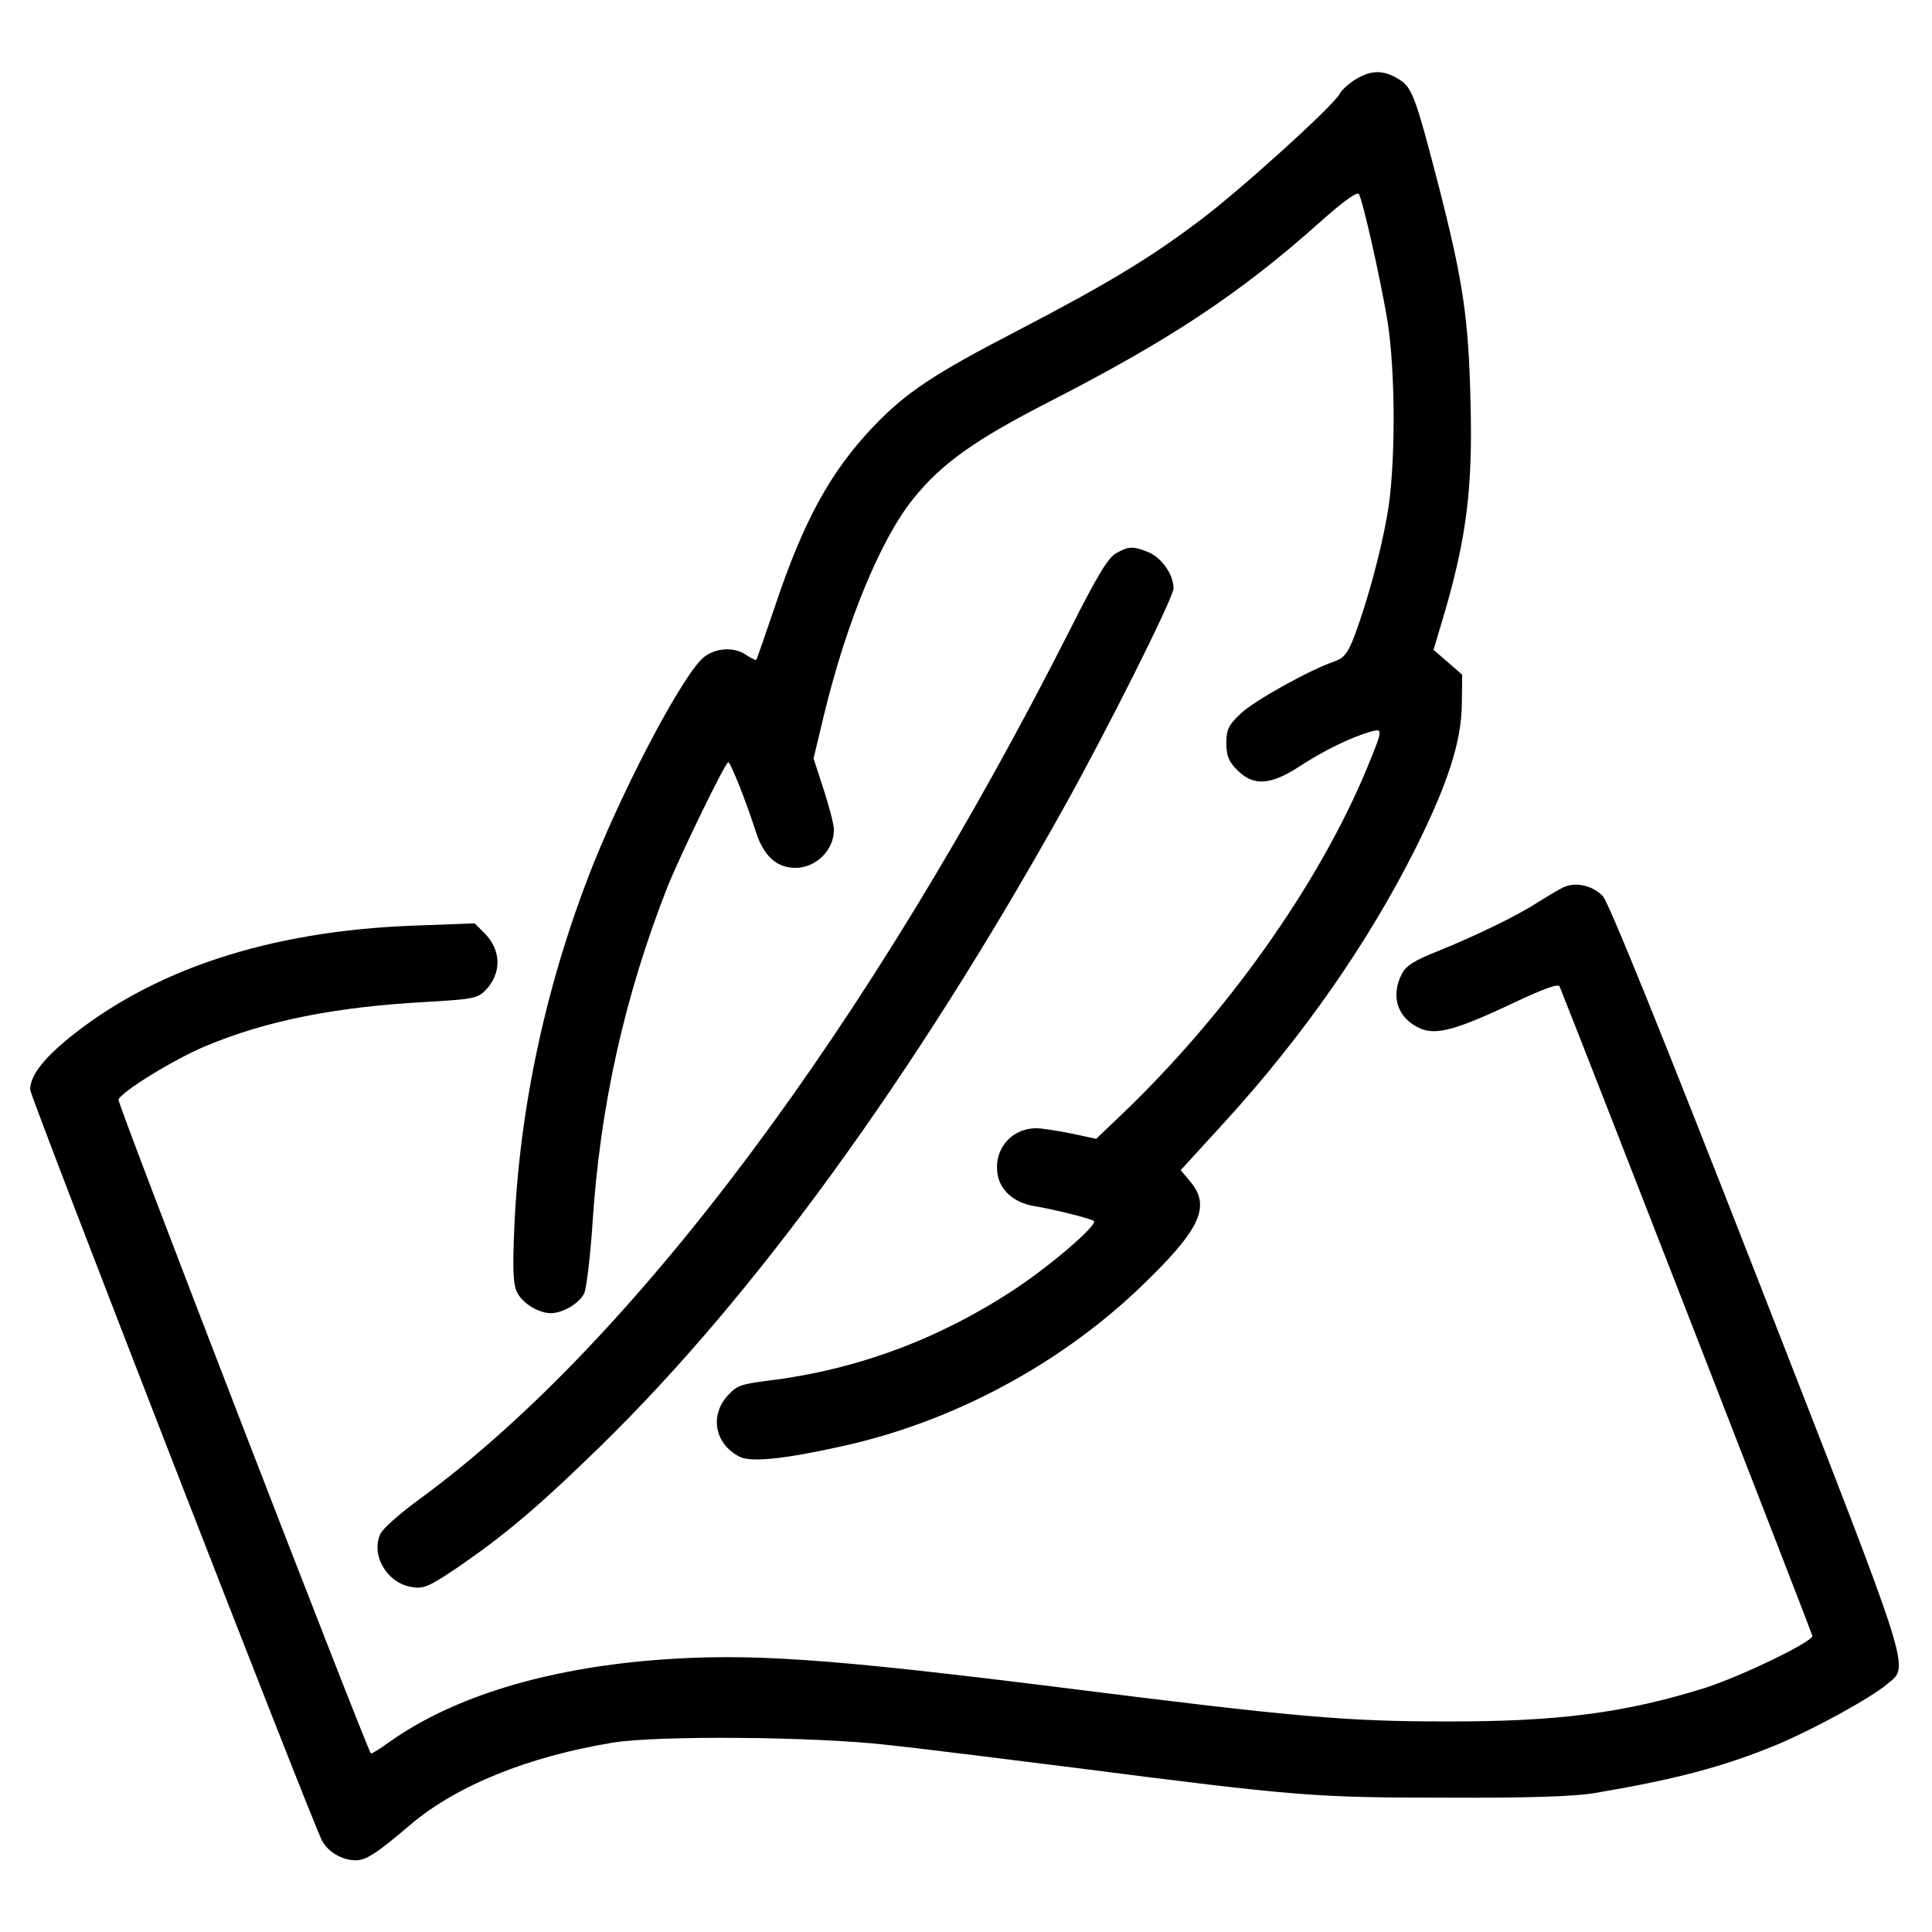
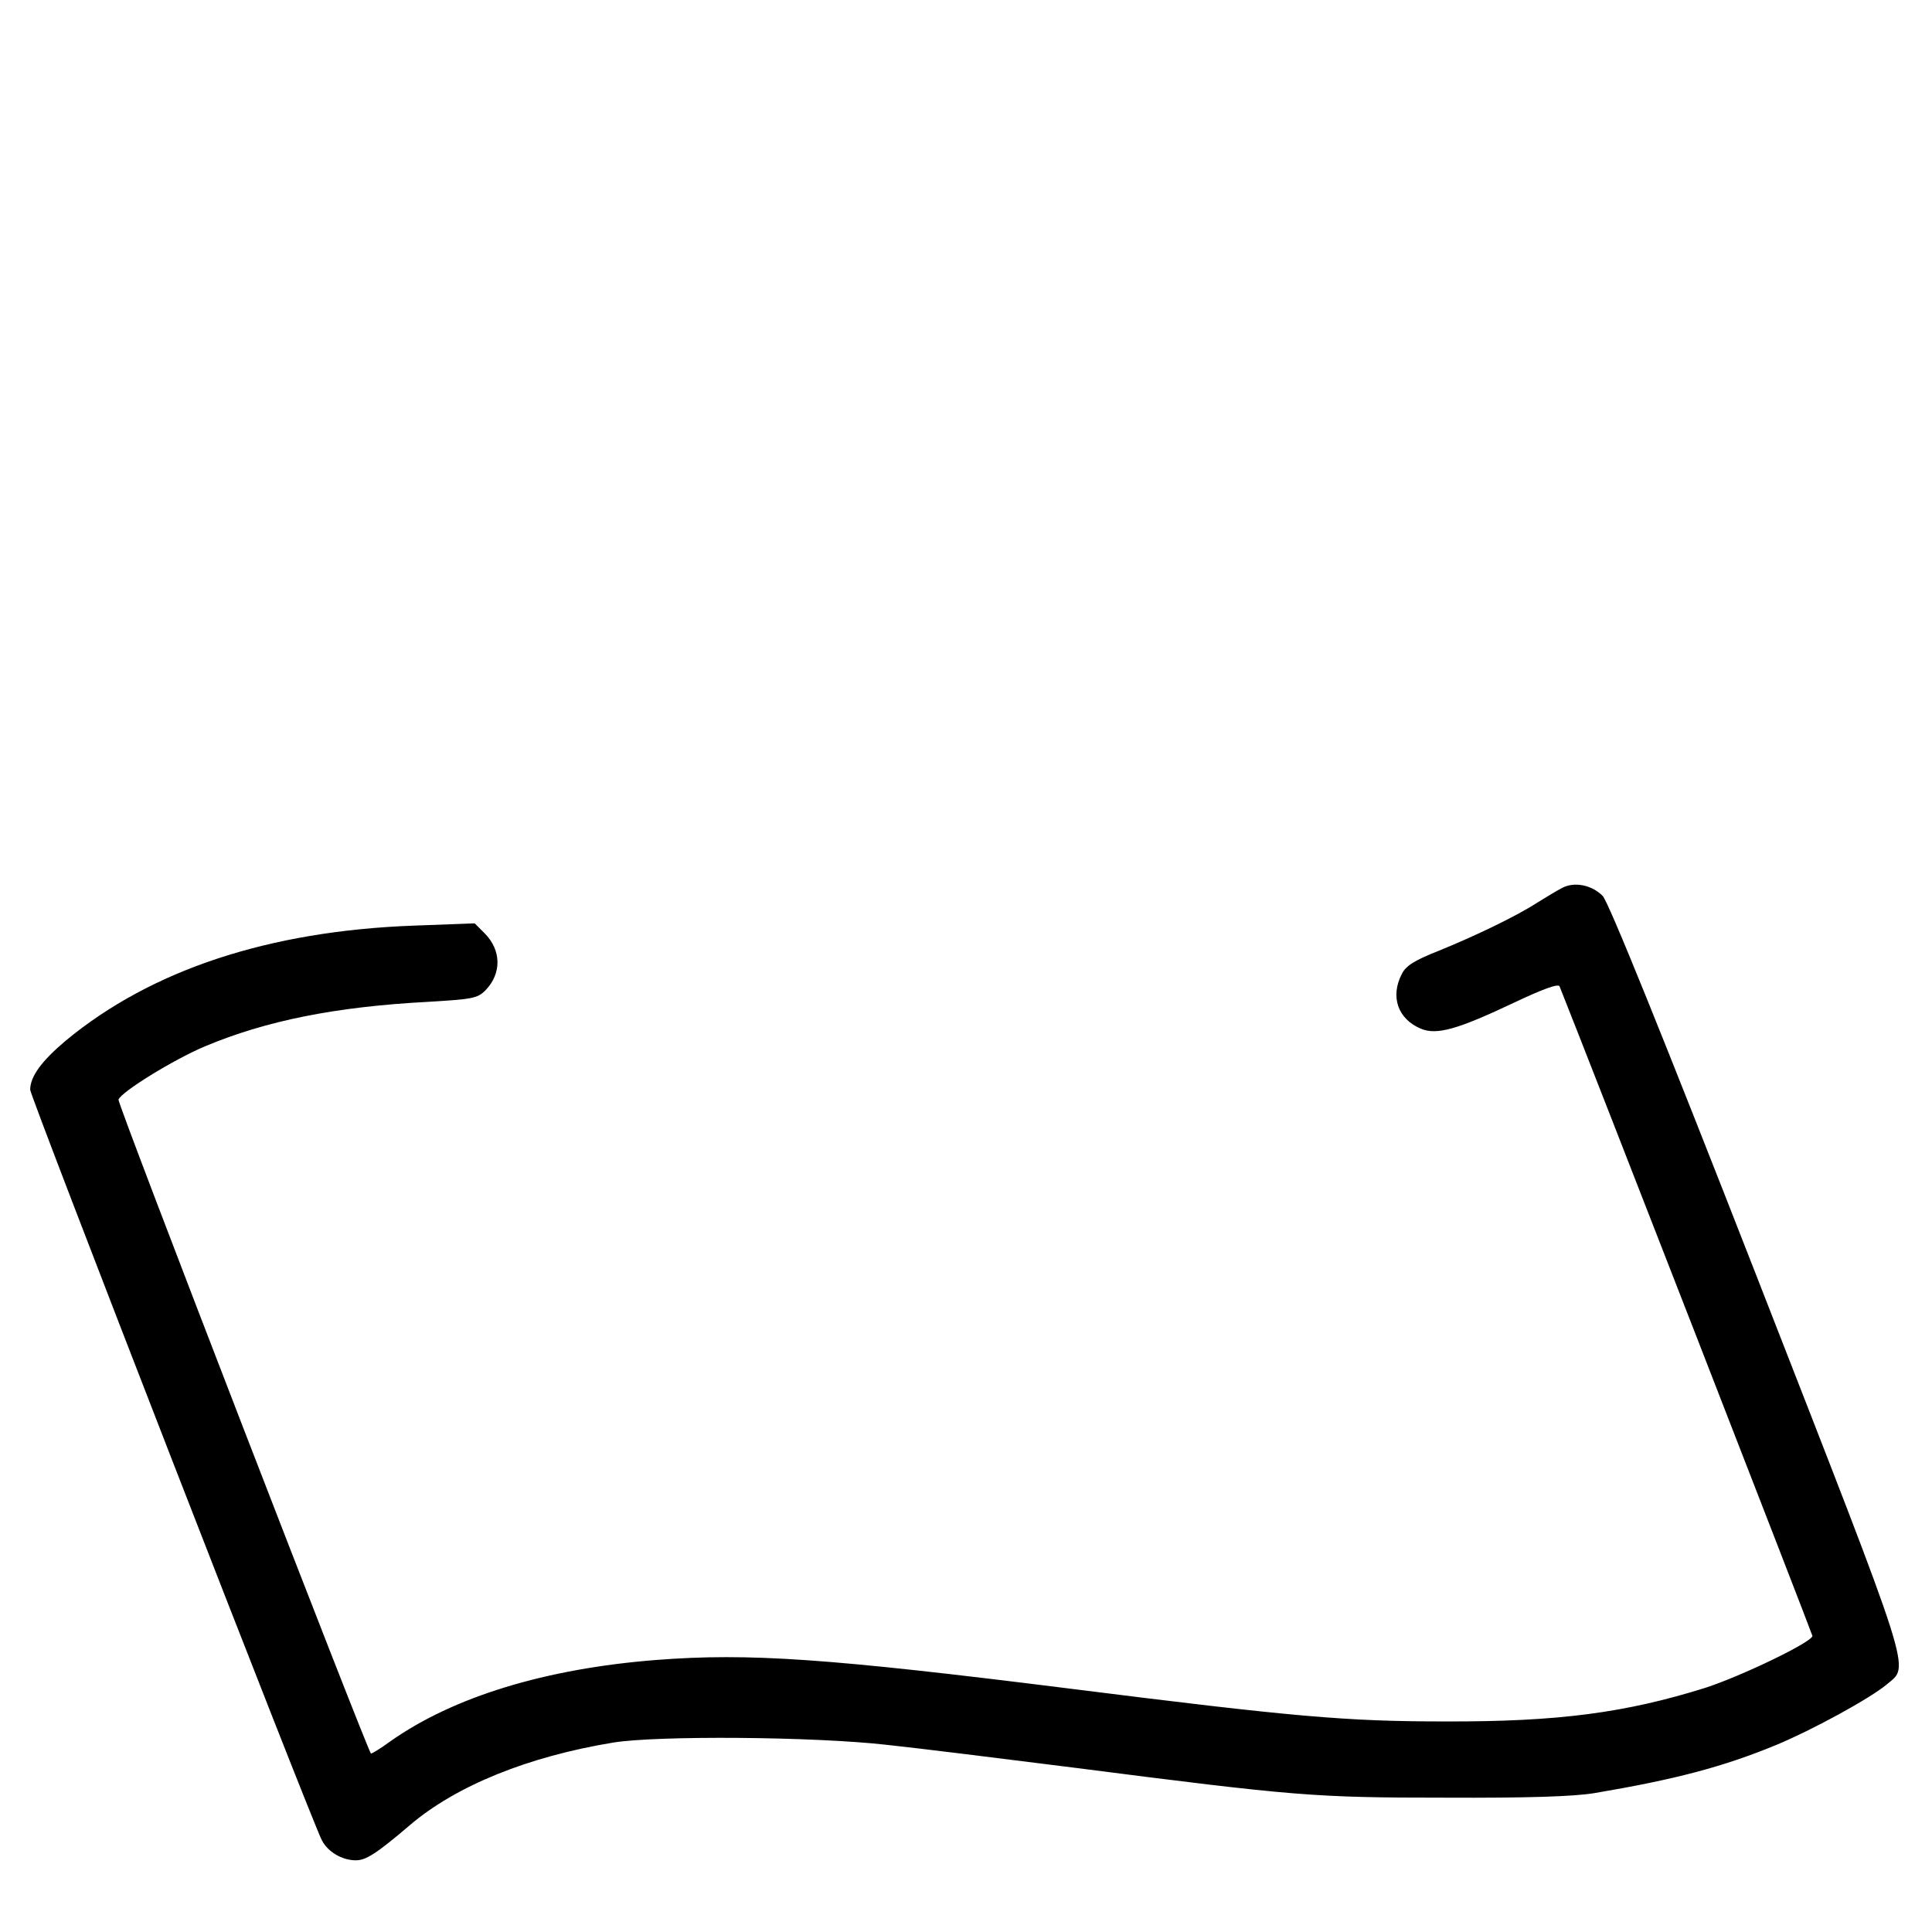
<svg xmlns="http://www.w3.org/2000/svg" preserveAspectRatio="xMidYMid meet" viewBox="0 0 512 512" height="512pt" width="512pt" version="1.0">
  <g stroke="none" fill="#000000" transform="translate(0,512) scale(0.1,-0.1)">
-     <path d="M3593 4910 c-17 -10 -37 -28 -43 -39 -16 -31 -263 -255 -370 -335 -132 -100 -247 -169 -481 -291 -226 -117 -298 -165 -385 -256 -113 -119 -184 -248 -260 -475 -26 -76 -48 -141 -50 -143 -1 -1 -13 4 -26 13 -31 22 -80 20 -112 -5 -52 -41 -200 -318 -292 -545 -124 -310 -197 -643 -211 -967 -5 -115 -3 -153 8 -173 15 -29 57 -54 89 -54 31 0 74 25 88 52 6 12 16 95 22 183 20 313 85 605 199 895 32 80 153 330 161 330 6 0 46 -100 74 -187 21 -63 55 -93 105 -93 54 1 101 47 101 101 0 13 -12 60 -27 106 l-27 83 28 117 c60 247 150 464 236 571 75 93 161 155 360 257 322 165 506 287 720 478 58 52 97 80 101 73 11 -18 57 -224 75 -331 23 -136 23 -397 0 -522 -18 -101 -52 -225 -86 -317 -18 -47 -28 -60 -54 -69 -67 -23 -212 -104 -248 -138 -32 -30 -38 -42 -38 -78 0 -34 6 -49 29 -72 43 -43 88 -40 165 10 62 41 136 77 188 92 34 9 33 7 -9 -96 -128 -309 -373 -654 -653 -921 l-65 -62 -65 14 c-36 7 -78 14 -93 14 -68 0 -115 -57 -103 -124 8 -42 44 -73 95 -82 56 -9 154 -34 160 -40 10 -10 -109 -113 -203 -176 -204 -136 -424 -218 -661 -247 -71 -9 -83 -13 -107 -40 -48 -53 -33 -128 31 -161 30 -16 118 -7 271 27 289 63 570 212 785 415 165 157 196 220 139 287 l-25 30 117 128 c207 227 378 472 504 722 87 174 123 286 124 385 l1 78 -38 33 -38 33 31 104 c57 198 73 328 67 553 -5 218 -19 316 -82 563 -64 248 -73 271 -108 292 -40 25 -73 25 -114 0z" />
-     <path d="M2958 3654 c-21 -11 -51 -61 -122 -202 -533 -1053 -1156 -1887 -1719 -2301 -54 -39 -103 -82 -109 -96 -26 -57 18 -131 84 -141 30 -5 45 1 119 51 129 88 220 166 383 325 405 396 826 975 1221 1682 116 207 295 564 295 589 0 36 -31 80 -65 95 -42 17 -53 17 -87 -2z" />
    <path d="M4140 2767 c-14 -7 -43 -25 -66 -39 -57 -37 -166 -89 -262 -128 -63 -25 -86 -39 -97 -61 -31 -60 -11 -119 50 -145 43 -18 98 -2 252 71 72 34 113 49 116 41 77 -192 669 -1714 670 -1721 3 -15 -188 -107 -284 -138 -211 -66 -389 -90 -689 -89 -262 0 -400 12 -995 87 -638 80 -849 95 -1095 76 -295 -23 -539 -98 -706 -216 -26 -19 -49 -33 -51 -32 -11 12 -673 1724 -669 1733 8 21 146 106 229 141 162 68 346 105 591 118 116 7 131 9 152 30 44 45 43 107 -2 152 l-26 26 -161 -6 c-384 -14 -696 -117 -923 -305 -64 -54 -94 -95 -94 -130 0 -18 744 -1933 773 -1989 16 -31 54 -53 90 -53 27 0 55 18 143 93 123 105 314 182 539 219 117 19 531 16 725 -6 85 -9 310 -37 500 -61 584 -75 634 -79 980 -79 217 -1 340 3 395 12 213 36 340 69 483 128 94 39 248 123 292 160 61 52 77 1 -344 1080 -250 640 -394 996 -409 1010 -29 29 -75 38 -107 21z" />
  </g>
</svg>